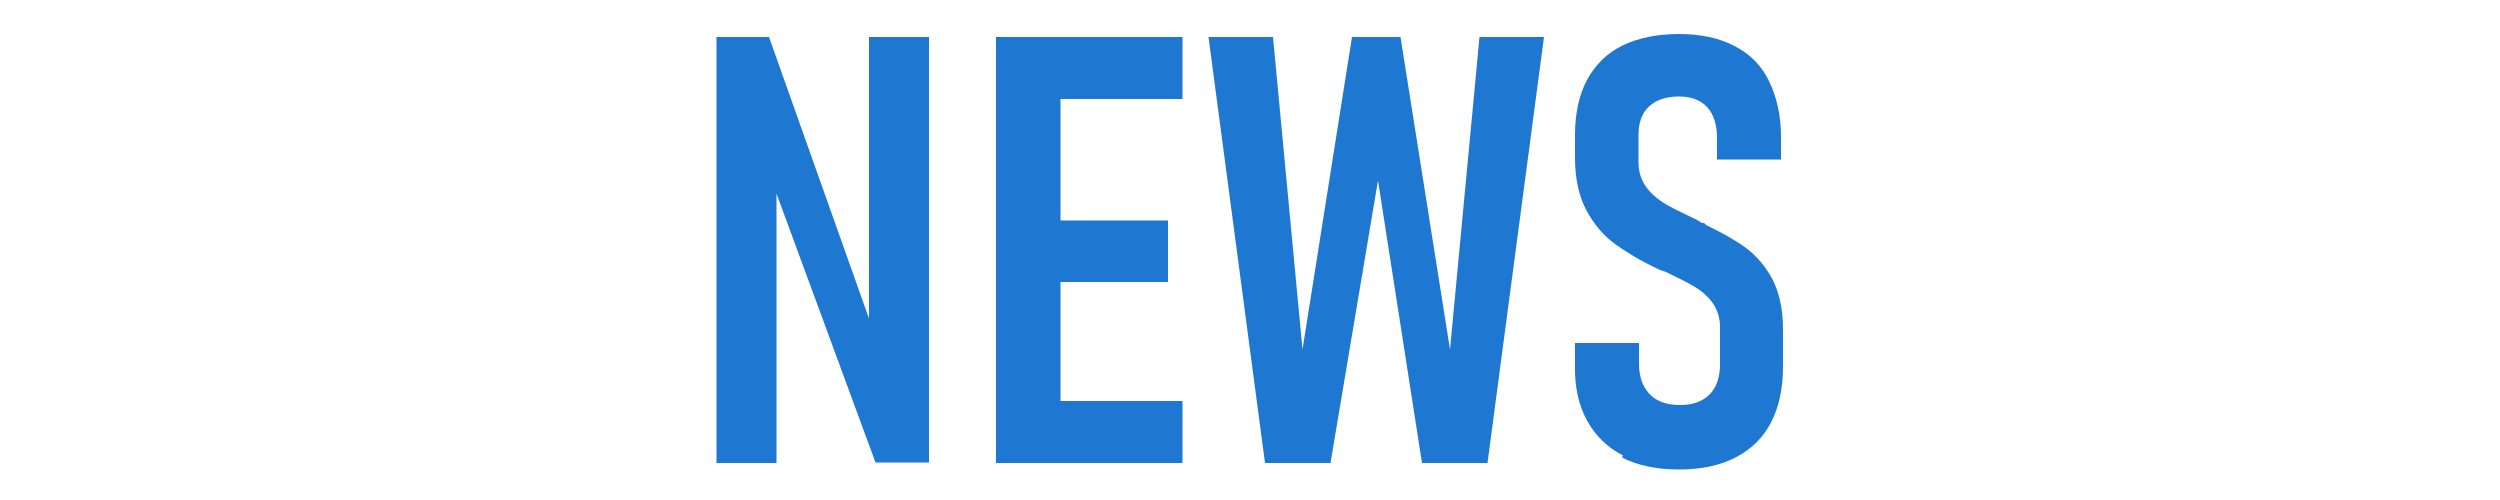
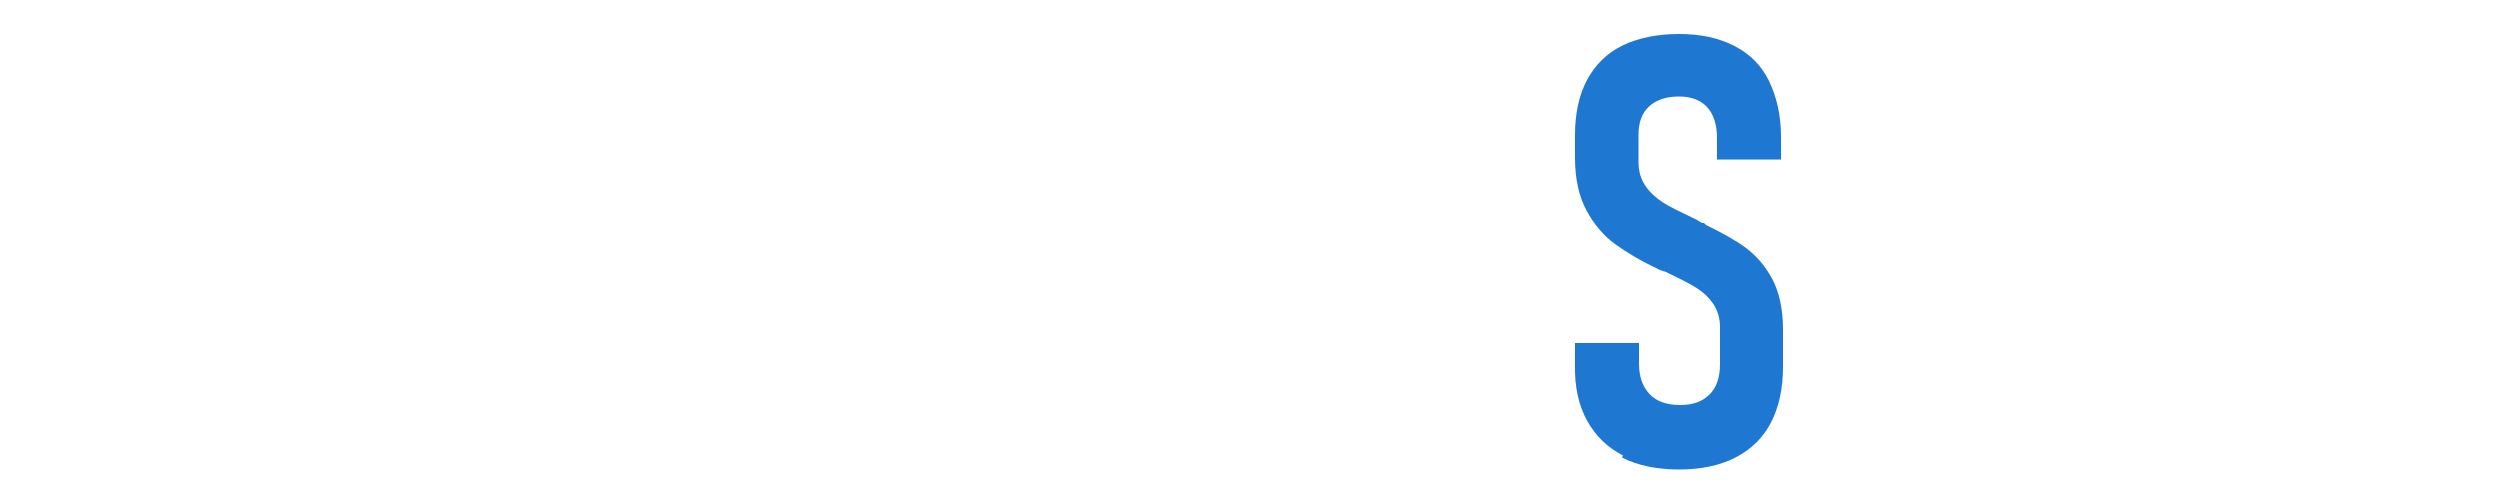
<svg xmlns="http://www.w3.org/2000/svg" id="_イヤー_1" width="50" height="10" viewBox="0 0 50 10">
  <defs>
    <style>.cls-1{fill:#1e78d2;}</style>
  </defs>
-   <path class="cls-1" d="M14.32,.74h1.06l2.17,6.11-.17,.19V.74h1.2V9.25h-1.07l-2.15-5.84,.17-.19v6.04h-1.2V.74Z" />
-   <path class="cls-1" d="M19.92,.74h1.29V9.26h-1.29V.74Zm.62,0h3.11V1.98h-3.11V.74Zm0,3.67h2.82v1.23h-2.82v-1.23Zm0,3.61h3.11v1.24h-3.11v-1.24Z" />
-   <path class="cls-1" d="M27.04,.74h.97l.99,6.25,.59-6.25h1.29l-1.13,8.52h-1.31l-.88-5.65-.95,5.65h-1.31L24.17,.74h1.29l.59,6.25,.99-6.25Z" />
  <path class="cls-1" d="M32.46,9.11c-.31-.16-.55-.39-.72-.7s-.25-.68-.24-1.11v-.44h1.28v.41c0,.26,.07,.46,.21,.61s.35,.22,.61,.22,.45-.07,.59-.21,.21-.34,.21-.61v-.74c0-.18-.05-.34-.14-.47s-.21-.24-.36-.33-.35-.19-.6-.31c-.01,0-.02,0-.04-.01s-.02-.01-.04-.01l-.08-.04c-.34-.16-.62-.33-.84-.49s-.42-.39-.57-.67-.23-.63-.23-1.05v-.46c0-.43,.08-.8,.24-1.1s.4-.54,.71-.69,.69-.23,1.13-.23,.8,.08,1.11,.24,.54,.39,.69,.7,.24,.68,.24,1.11v.46h-1.28v-.43c0-.27-.07-.48-.2-.62s-.32-.21-.56-.21c-.26,0-.46,.07-.6,.2s-.21,.32-.21,.56v.55c0,.19,.05,.35,.14,.48s.21,.24,.35,.33,.33,.18,.58,.3c.04,.02,.07,.03,.1,.05s.07,.04,.1,.06h.04s.03,.03,.04,.04c.33,.16,.6,.31,.8,.46s.38,.35,.52,.61,.22,.6,.22,1.02v.74c0,.44-.08,.81-.24,1.12s-.4,.54-.71,.7-.69,.24-1.13,.24-.83-.08-1.14-.24Z" />
</svg>